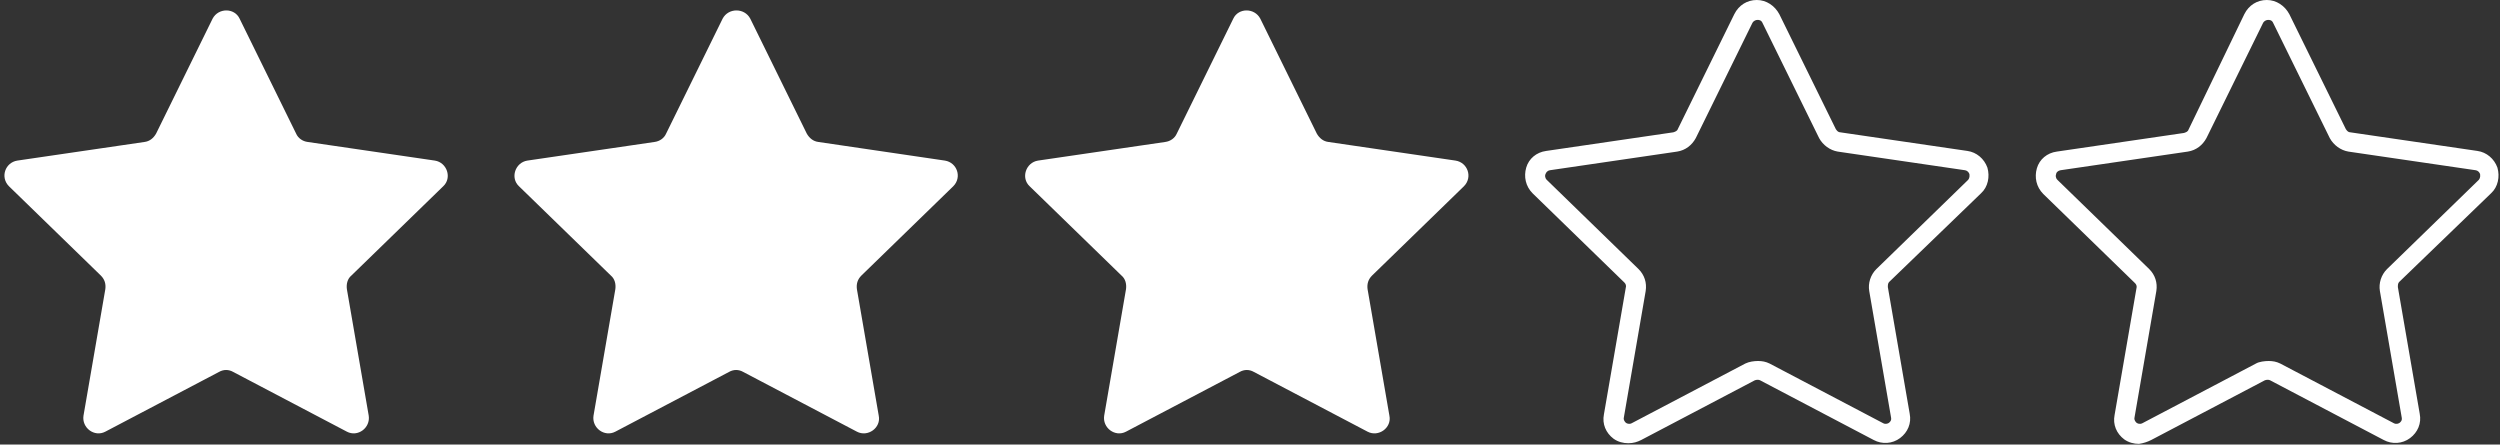
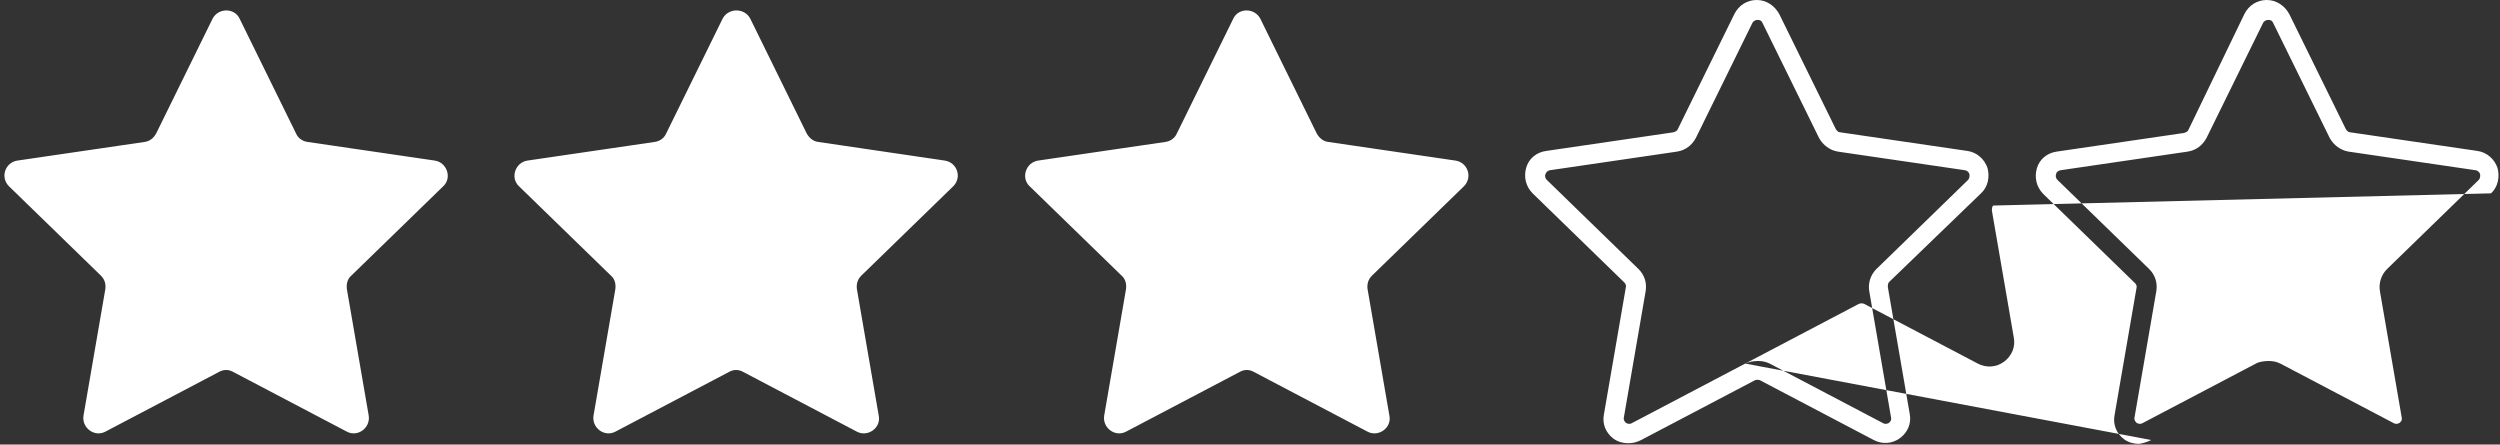
<svg xmlns="http://www.w3.org/2000/svg" fill="#000000" height="69.2" preserveAspectRatio="xMidYMid meet" version="1" viewBox="-0.7 -0.1 389.2 69.2" width="389.2" zoomAndPan="magnify">
  <rect x="-0.7" y="-0.1" width="389.2" height="69.2" fill="#333333" stroke="none" />
  <g id="change1_1">
-     <path d="M36.6,2.8l8.8,17.9c0.3,0.7,1,1.2,1.8,1.3L67,24.9c1.9,0.3,2.7,2.7,1.3,4L54,42.8c-0.6,0.5-0.8,1.3-0.7,2.1 l3.4,19.7c0.3,1.9-1.7,3.4-3.4,2.5l-17.7-9.3c-0.7-0.4-1.5-0.4-2.2,0l-17.7,9.3C14,68,12,66.5,12.3,64.6l3.4-19.7 c0.1-0.8-0.1-1.5-0.7-2.1L0.7,28.9c-1.4-1.4-0.6-3.7,1.3-4L21.8,22c0.8-0.1,1.4-0.6,1.8-1.3l8.8-17.9C33.3,1.1,35.8,1.1,36.6,2.8z M111.8,2.8L103,20.7c-0.3,0.7-1,1.2-1.8,1.3l-19.8,2.9c-1.9,0.3-2.7,2.7-1.3,4l14.3,13.9c0.6,0.5,0.8,1.3,0.7,2.1l-3.4,19.7 c-0.3,1.9,1.7,3.4,3.4,2.5l17.7-9.3c0.7-0.4,1.5-0.4,2.2,0l17.7,9.3c1.7,0.9,3.8-0.6,3.4-2.5l-3.4-19.7c-0.1-0.8,0.1-1.5,0.7-2.1 l14.3-13.9c1.4-1.4,0.6-3.7-1.3-4L126.7,22c-0.8-0.1-1.4-0.6-1.8-1.3l-8.8-17.9C115.2,1.1,112.7,1.1,111.8,2.8z M191.3,2.8 l-8.8,17.9c-0.3,0.7-1,1.2-1.8,1.3l-19.8,2.9c-1.9,0.3-2.7,2.7-1.3,4l14.3,13.9c0.6,0.5,0.8,1.3,0.7,2.1l-3.4,19.7 c-0.3,1.9,1.7,3.4,3.4,2.5l17.7-9.3c0.7-0.4,1.5-0.4,2.2,0l17.7,9.3c1.7,0.9,3.8-0.6,3.4-2.5l-3.4-19.7c-0.1-0.8,0.1-1.5,0.7-2.1 l14.3-13.9c1.4-1.4,0.6-3.7-1.3-4L206.1,22c-0.8-0.1-1.4-0.6-1.8-1.3l-8.8-17.9C194.6,1.1,192.1,1.1,191.3,2.8z M254.8,68.4 l17.7-9.3c0.3-0.1,0.6-0.1,0.8,0l17.7,9.3c1.3,0.7,2.9,0.6,4.1-0.3c1.2-0.9,1.8-2.3,1.5-3.8l-3.4-19.7c0-0.3,0-0.6,0.2-0.8L307.7,30 c1.1-1,1.4-2.6,1-4c-0.5-1.4-1.7-2.4-3.1-2.6l-19.8-2.9c-0.3,0-0.5-0.2-0.7-0.5l-8.8-17.9c-0.7-1.3-2-2.2-3.5-2.2s-2.8,0.8-3.5,2.2 l-8.8,17.9c-0.1,0.3-0.4,0.4-0.7,0.5l-19.8,2.9c-1.5,0.2-2.7,1.2-3.1,2.6s-0.1,2.9,1,4l14.3,13.9c0.2,0.2,0.3,0.5,0.2,0.8l-3.4,19.7 c-0.3,1.5,0.3,2.9,1.5,3.8c0.7,0.5,1.5,0.7,2.3,0.7C253.6,68.9,254.2,68.7,254.8,68.4z M271,56.5l-17.7,9.3c-0.4,0.2-0.8,0-0.9-0.1 s-0.4-0.4-0.3-0.8l3.4-19.7c0.2-1.3-0.2-2.5-1.1-3.4l-14.3-13.9c-0.3-0.3-0.3-0.7-0.2-0.9s0.2-0.5,0.7-0.6l19.8-2.9 c1.3-0.2,2.3-1,2.9-2.1l8.8-17.9c0.2-0.4,0.6-0.5,0.8-0.5s0.6,0,0.8,0.5l8.8,17.9c0.6,1.1,1.7,1.9,2.9,2.1l19.8,2.9 c0.5,0.1,0.6,0.4,0.7,0.6c0,0.2,0.1,0.5-0.2,0.9l-14.3,13.9c-0.9,0.9-1.3,2.2-1.1,3.4l3.4,19.7c0.1,0.5-0.2,0.7-0.3,0.8 c-0.1,0.1-0.5,0.3-0.9,0.1l-17.7-9.3c-0.6-0.3-1.2-0.4-1.8-0.4S271.6,56.2,271,56.5z M334.2,68.4l17.7-9.3c0.3-0.1,0.6-0.1,0.8,0 l17.7,9.3c1.3,0.7,2.9,0.6,4.1-0.3c1.2-0.9,1.8-2.3,1.5-3.8l-3.4-19.7c0-0.3,0-0.6,0.2-0.8L387.1,30c1.1-1,1.4-2.6,1-4 c-0.5-1.4-1.7-2.4-3.1-2.6l-19.8-2.9c-0.3,0-0.5-0.2-0.7-0.5l-8.8-17.9c-0.7-1.3-2-2.2-3.5-2.2s-2.8,0.8-3.5,2.2L340,20.1 c-0.1,0.3-0.4,0.4-0.7,0.5l-19.8,2.9c-1.5,0.2-2.7,1.2-3.1,2.6s-0.1,2.9,1,4l14.3,13.9c0.2,0.2,0.3,0.5,0.2,0.8l-3.4,19.7 c-0.3,1.5,0.3,2.9,1.5,3.8c0.7,0.5,1.5,0.7,2.3,0.7C333,68.9,333.6,68.7,334.2,68.4z M350.5,56.5l-17.7,9.3c-0.4,0.2-0.8,0-0.9-0.1 s-0.4-0.4-0.3-0.8l3.4-19.7c0.2-1.3-0.2-2.5-1.1-3.4l-14.3-13.9c-0.3-0.3-0.3-0.7-0.2-0.9c0-0.2,0.2-0.5,0.7-0.6l19.8-2.9 c1.3-0.2,2.3-1,2.9-2.1l8.8-17.9c0.2-0.4,0.6-0.5,0.8-0.5s0.6,0,0.8,0.5l8.8,17.9c0.6,1.1,1.7,1.9,2.9,2.1l19.8,2.9 c0.5,0.1,0.6,0.4,0.7,0.6c0,0.2,0.1,0.5-0.2,0.9l-14.3,13.9c-0.9,0.9-1.3,2.2-1.1,3.4l3.4,19.7c0.1,0.5-0.2,0.7-0.3,0.8 c-0.1,0.1-0.5,0.3-0.9,0.1l-17.7-9.3c-0.6-0.3-1.2-0.4-1.8-0.4S351,56.2,350.5,56.5z" fill="#ffffff" />
+     <path d="M36.6,2.8l8.8,17.9c0.3,0.7,1,1.2,1.8,1.3L67,24.9c1.9,0.3,2.7,2.7,1.3,4L54,42.8c-0.6,0.5-0.8,1.3-0.7,2.1 l3.4,19.7c0.3,1.9-1.7,3.4-3.4,2.5l-17.7-9.3c-0.7-0.4-1.5-0.4-2.2,0l-17.7,9.3C14,68,12,66.5,12.3,64.6l3.4-19.7 c0.1-0.8-0.1-1.5-0.7-2.1L0.7,28.9c-1.4-1.4-0.6-3.7,1.3-4L21.8,22c0.8-0.1,1.4-0.6,1.8-1.3l8.8-17.9C33.3,1.1,35.8,1.1,36.6,2.8z M111.8,2.8L103,20.7c-0.3,0.7-1,1.2-1.8,1.3l-19.8,2.9c-1.9,0.3-2.7,2.7-1.3,4l14.3,13.9c0.6,0.5,0.8,1.3,0.7,2.1l-3.4,19.7 c-0.3,1.9,1.7,3.4,3.4,2.5l17.7-9.3c0.7-0.4,1.5-0.4,2.2,0l17.7,9.3c1.7,0.9,3.8-0.6,3.4-2.5l-3.4-19.7c-0.1-0.8,0.1-1.5,0.7-2.1 l14.3-13.9c1.4-1.4,0.6-3.7-1.3-4L126.7,22c-0.8-0.1-1.4-0.6-1.8-1.3l-8.8-17.9C115.2,1.1,112.7,1.1,111.8,2.8z M191.3,2.8 l-8.8,17.9c-0.3,0.7-1,1.2-1.8,1.3l-19.8,2.9c-1.9,0.3-2.7,2.7-1.3,4l14.3,13.9c0.6,0.5,0.8,1.3,0.7,2.1l-3.4,19.7 c-0.3,1.9,1.7,3.4,3.4,2.5l17.7-9.3c0.7-0.4,1.5-0.4,2.2,0l17.7,9.3c1.7,0.9,3.8-0.6,3.4-2.5l-3.4-19.7c-0.1-0.8,0.1-1.5,0.7-2.1 l14.3-13.9c1.4-1.4,0.6-3.7-1.3-4L206.1,22c-0.8-0.1-1.4-0.6-1.8-1.3l-8.8-17.9C194.6,1.1,192.1,1.1,191.3,2.8z M254.8,68.4 l17.7-9.3c0.3-0.1,0.6-0.1,0.8,0l17.7,9.3c1.3,0.7,2.9,0.6,4.1-0.3c1.2-0.9,1.8-2.3,1.5-3.8l-3.4-19.7c0-0.3,0-0.6,0.2-0.8L307.7,30 c1.1-1,1.4-2.6,1-4c-0.5-1.4-1.7-2.4-3.1-2.6l-19.8-2.9c-0.3,0-0.5-0.2-0.7-0.5l-8.8-17.9c-0.7-1.3-2-2.2-3.5-2.2s-2.8,0.8-3.5,2.2 l-8.8,17.9c-0.1,0.3-0.4,0.4-0.7,0.5l-19.8,2.9c-1.5,0.2-2.7,1.2-3.1,2.6s-0.1,2.9,1,4l14.3,13.9c0.2,0.2,0.3,0.5,0.2,0.8l-3.4,19.7 c-0.3,1.5,0.3,2.9,1.5,3.8c0.7,0.5,1.5,0.7,2.3,0.7C253.6,68.9,254.2,68.7,254.8,68.4z M271,56.5l-17.7,9.3c-0.4,0.2-0.8,0-0.9-0.1 s-0.4-0.4-0.3-0.8l3.4-19.7c0.2-1.3-0.2-2.5-1.1-3.4l-14.3-13.9c-0.3-0.3-0.3-0.7-0.2-0.9s0.2-0.5,0.7-0.6l19.8-2.9 c1.3-0.2,2.3-1,2.9-2.1l8.8-17.9c0.2-0.4,0.6-0.5,0.8-0.5s0.6,0,0.8,0.5l8.8,17.9c0.6,1.1,1.7,1.9,2.9,2.1l19.8,2.9 c0.5,0.1,0.6,0.4,0.7,0.6c0,0.2,0.1,0.5-0.2,0.9l-14.3,13.9c-0.9,0.9-1.3,2.2-1.1,3.4l3.4,19.7c0.1,0.5-0.2,0.7-0.3,0.8 c-0.1,0.1-0.5,0.3-0.9,0.1l-17.7-9.3c-0.6-0.3-1.2-0.4-1.8-0.4S271.6,56.2,271,56.5z l17.7-9.3c0.3-0.1,0.6-0.1,0.8,0 l17.7,9.3c1.3,0.7,2.9,0.6,4.1-0.3c1.2-0.9,1.8-2.3,1.5-3.8l-3.4-19.7c0-0.3,0-0.6,0.2-0.8L387.1,30c1.1-1,1.4-2.6,1-4 c-0.5-1.4-1.7-2.4-3.1-2.6l-19.8-2.9c-0.3,0-0.5-0.2-0.7-0.5l-8.8-17.9c-0.7-1.3-2-2.2-3.5-2.2s-2.8,0.8-3.5,2.2L340,20.1 c-0.1,0.3-0.4,0.4-0.7,0.5l-19.8,2.9c-1.5,0.2-2.7,1.2-3.1,2.6s-0.1,2.9,1,4l14.3,13.9c0.2,0.2,0.3,0.5,0.2,0.8l-3.4,19.7 c-0.3,1.5,0.3,2.9,1.5,3.8c0.7,0.5,1.5,0.7,2.3,0.7C333,68.9,333.6,68.7,334.2,68.4z M350.5,56.5l-17.7,9.3c-0.4,0.2-0.8,0-0.9-0.1 s-0.4-0.4-0.3-0.8l3.4-19.7c0.2-1.3-0.2-2.5-1.1-3.4l-14.3-13.9c-0.3-0.3-0.3-0.7-0.2-0.9c0-0.2,0.2-0.5,0.7-0.6l19.8-2.9 c1.3-0.2,2.3-1,2.9-2.1l8.8-17.9c0.2-0.4,0.6-0.5,0.8-0.5s0.6,0,0.8,0.5l8.8,17.9c0.6,1.1,1.7,1.9,2.9,2.1l19.8,2.9 c0.5,0.1,0.6,0.4,0.7,0.6c0,0.2,0.1,0.5-0.2,0.9l-14.3,13.9c-0.9,0.9-1.3,2.2-1.1,3.4l3.4,19.7c0.1,0.5-0.2,0.7-0.3,0.8 c-0.1,0.1-0.5,0.3-0.9,0.1l-17.7-9.3c-0.6-0.3-1.2-0.4-1.8-0.4S351,56.2,350.5,56.5z" fill="#ffffff" />
  </g>
</svg>